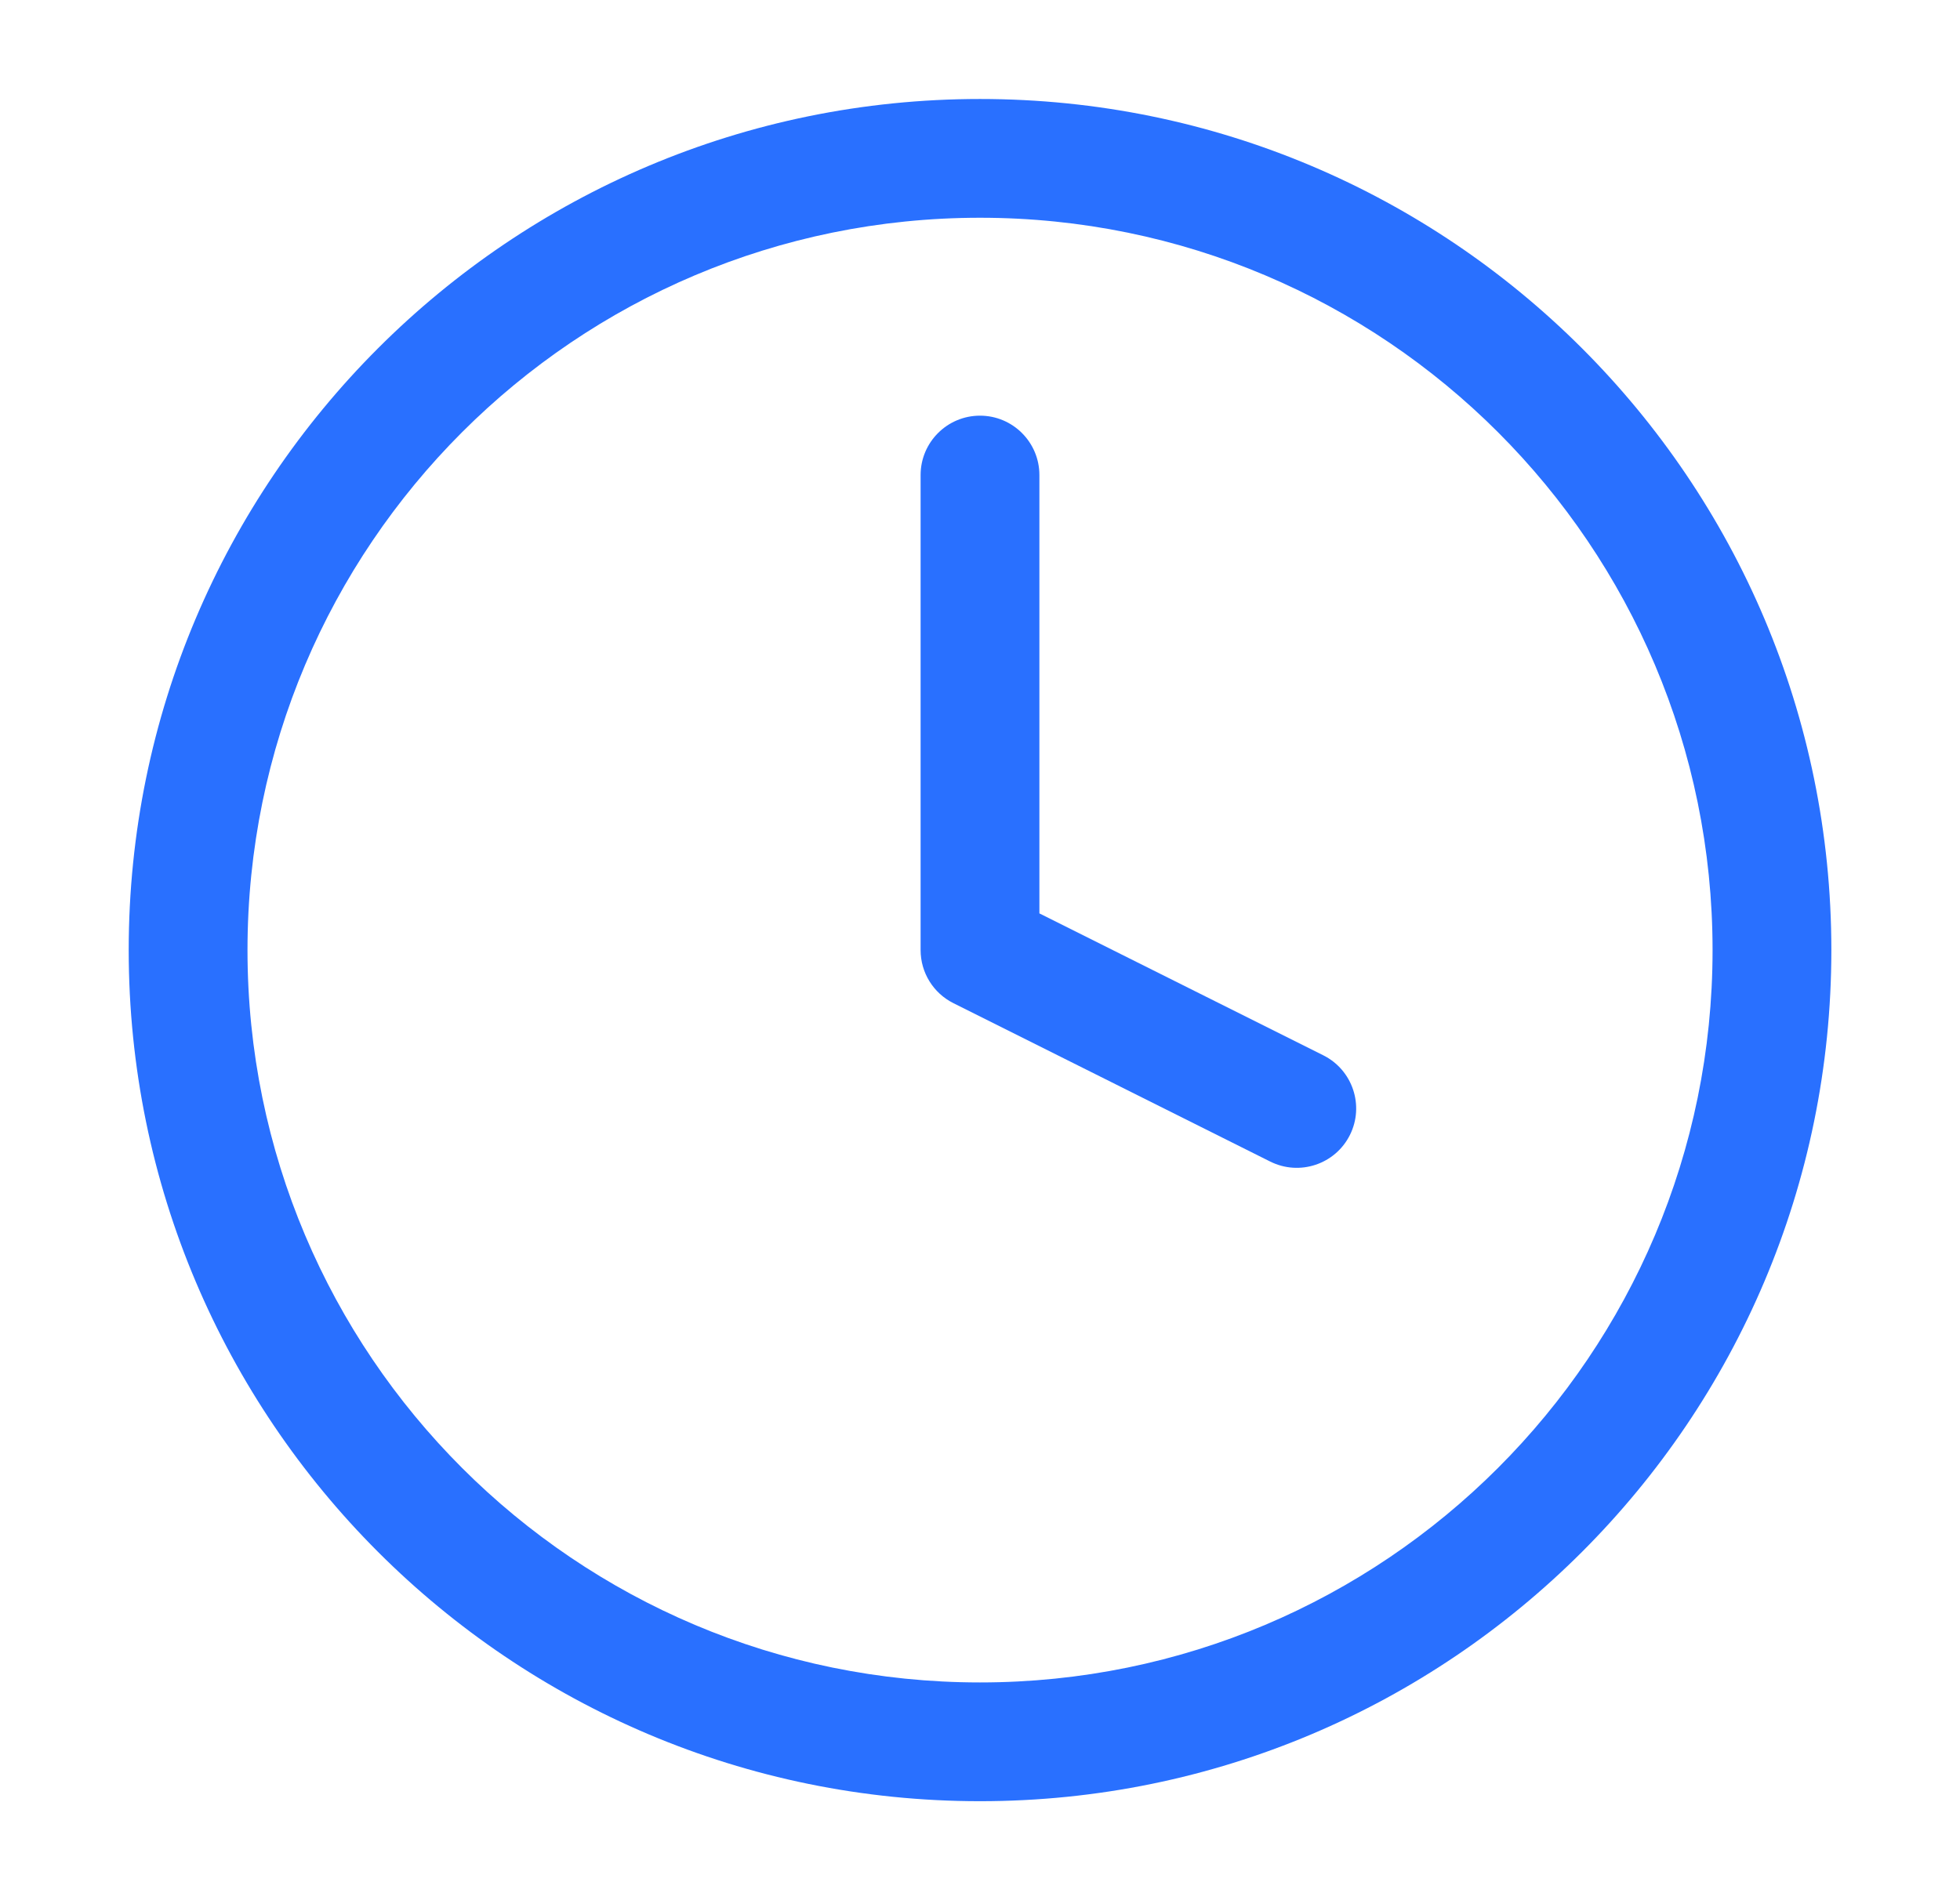
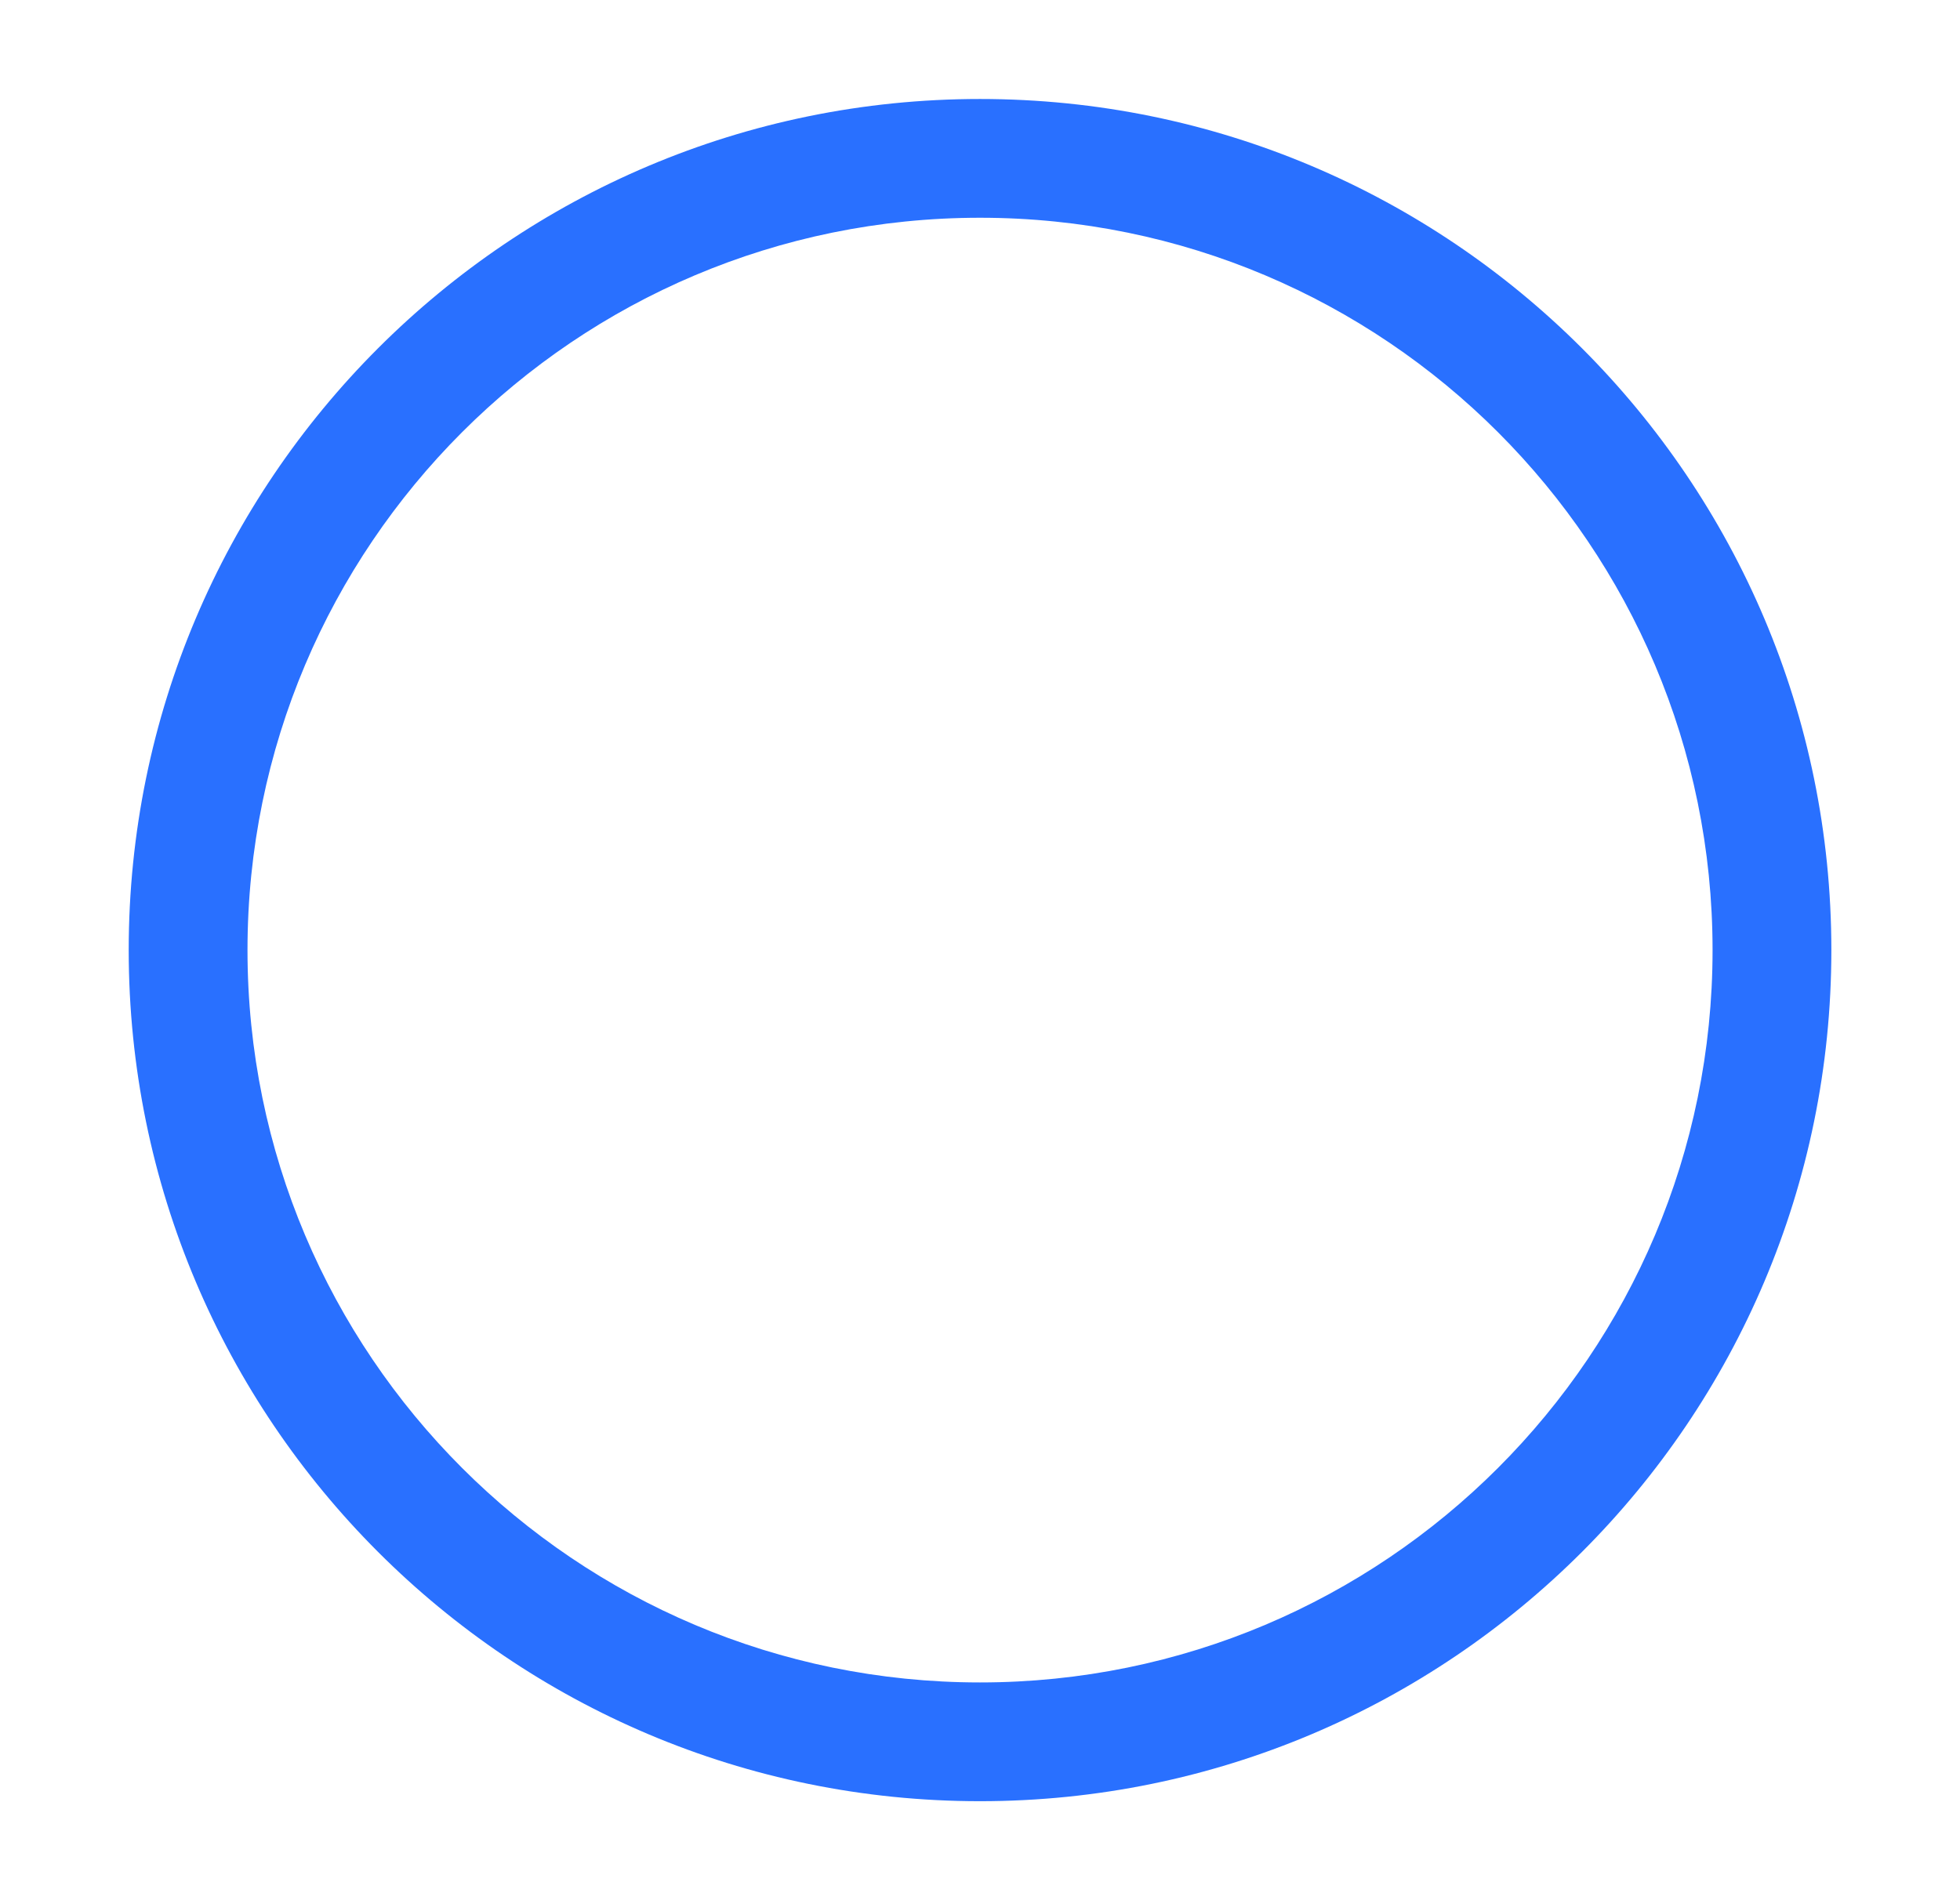
<svg xmlns="http://www.w3.org/2000/svg" width="33" height="32" viewBox="0 0 33 32" fill="none">
  <path fill-rule="evenodd" clip-rule="evenodd" d="M16.5 3.667C9.689 3.667 4.167 9.188 4.167 16C4.167 22.811 9.689 28.333 16.5 28.333C23.312 28.333 28.834 22.811 28.834 16C28.834 9.188 23.312 3.667 16.5 3.667ZM2.167 16C2.167 8.084 8.584 1.667 16.5 1.667C24.416 1.667 30.834 8.084 30.834 16C30.834 23.916 24.416 30.333 16.5 30.333C8.584 30.333 2.167 23.916 2.167 16Z" fill="#2970FF" />
-   <path fill-rule="evenodd" clip-rule="evenodd" d="M16.5 7C17.052 7 17.5 7.448 17.5 8V15.382L22.28 17.772C22.774 18.019 22.975 18.62 22.728 19.114C22.481 19.608 21.88 19.808 21.386 19.561L16.053 16.894C15.714 16.725 15.5 16.379 15.5 16V8C15.5 7.448 15.948 7 16.5 7Z" fill="#2970FF" />
</svg>